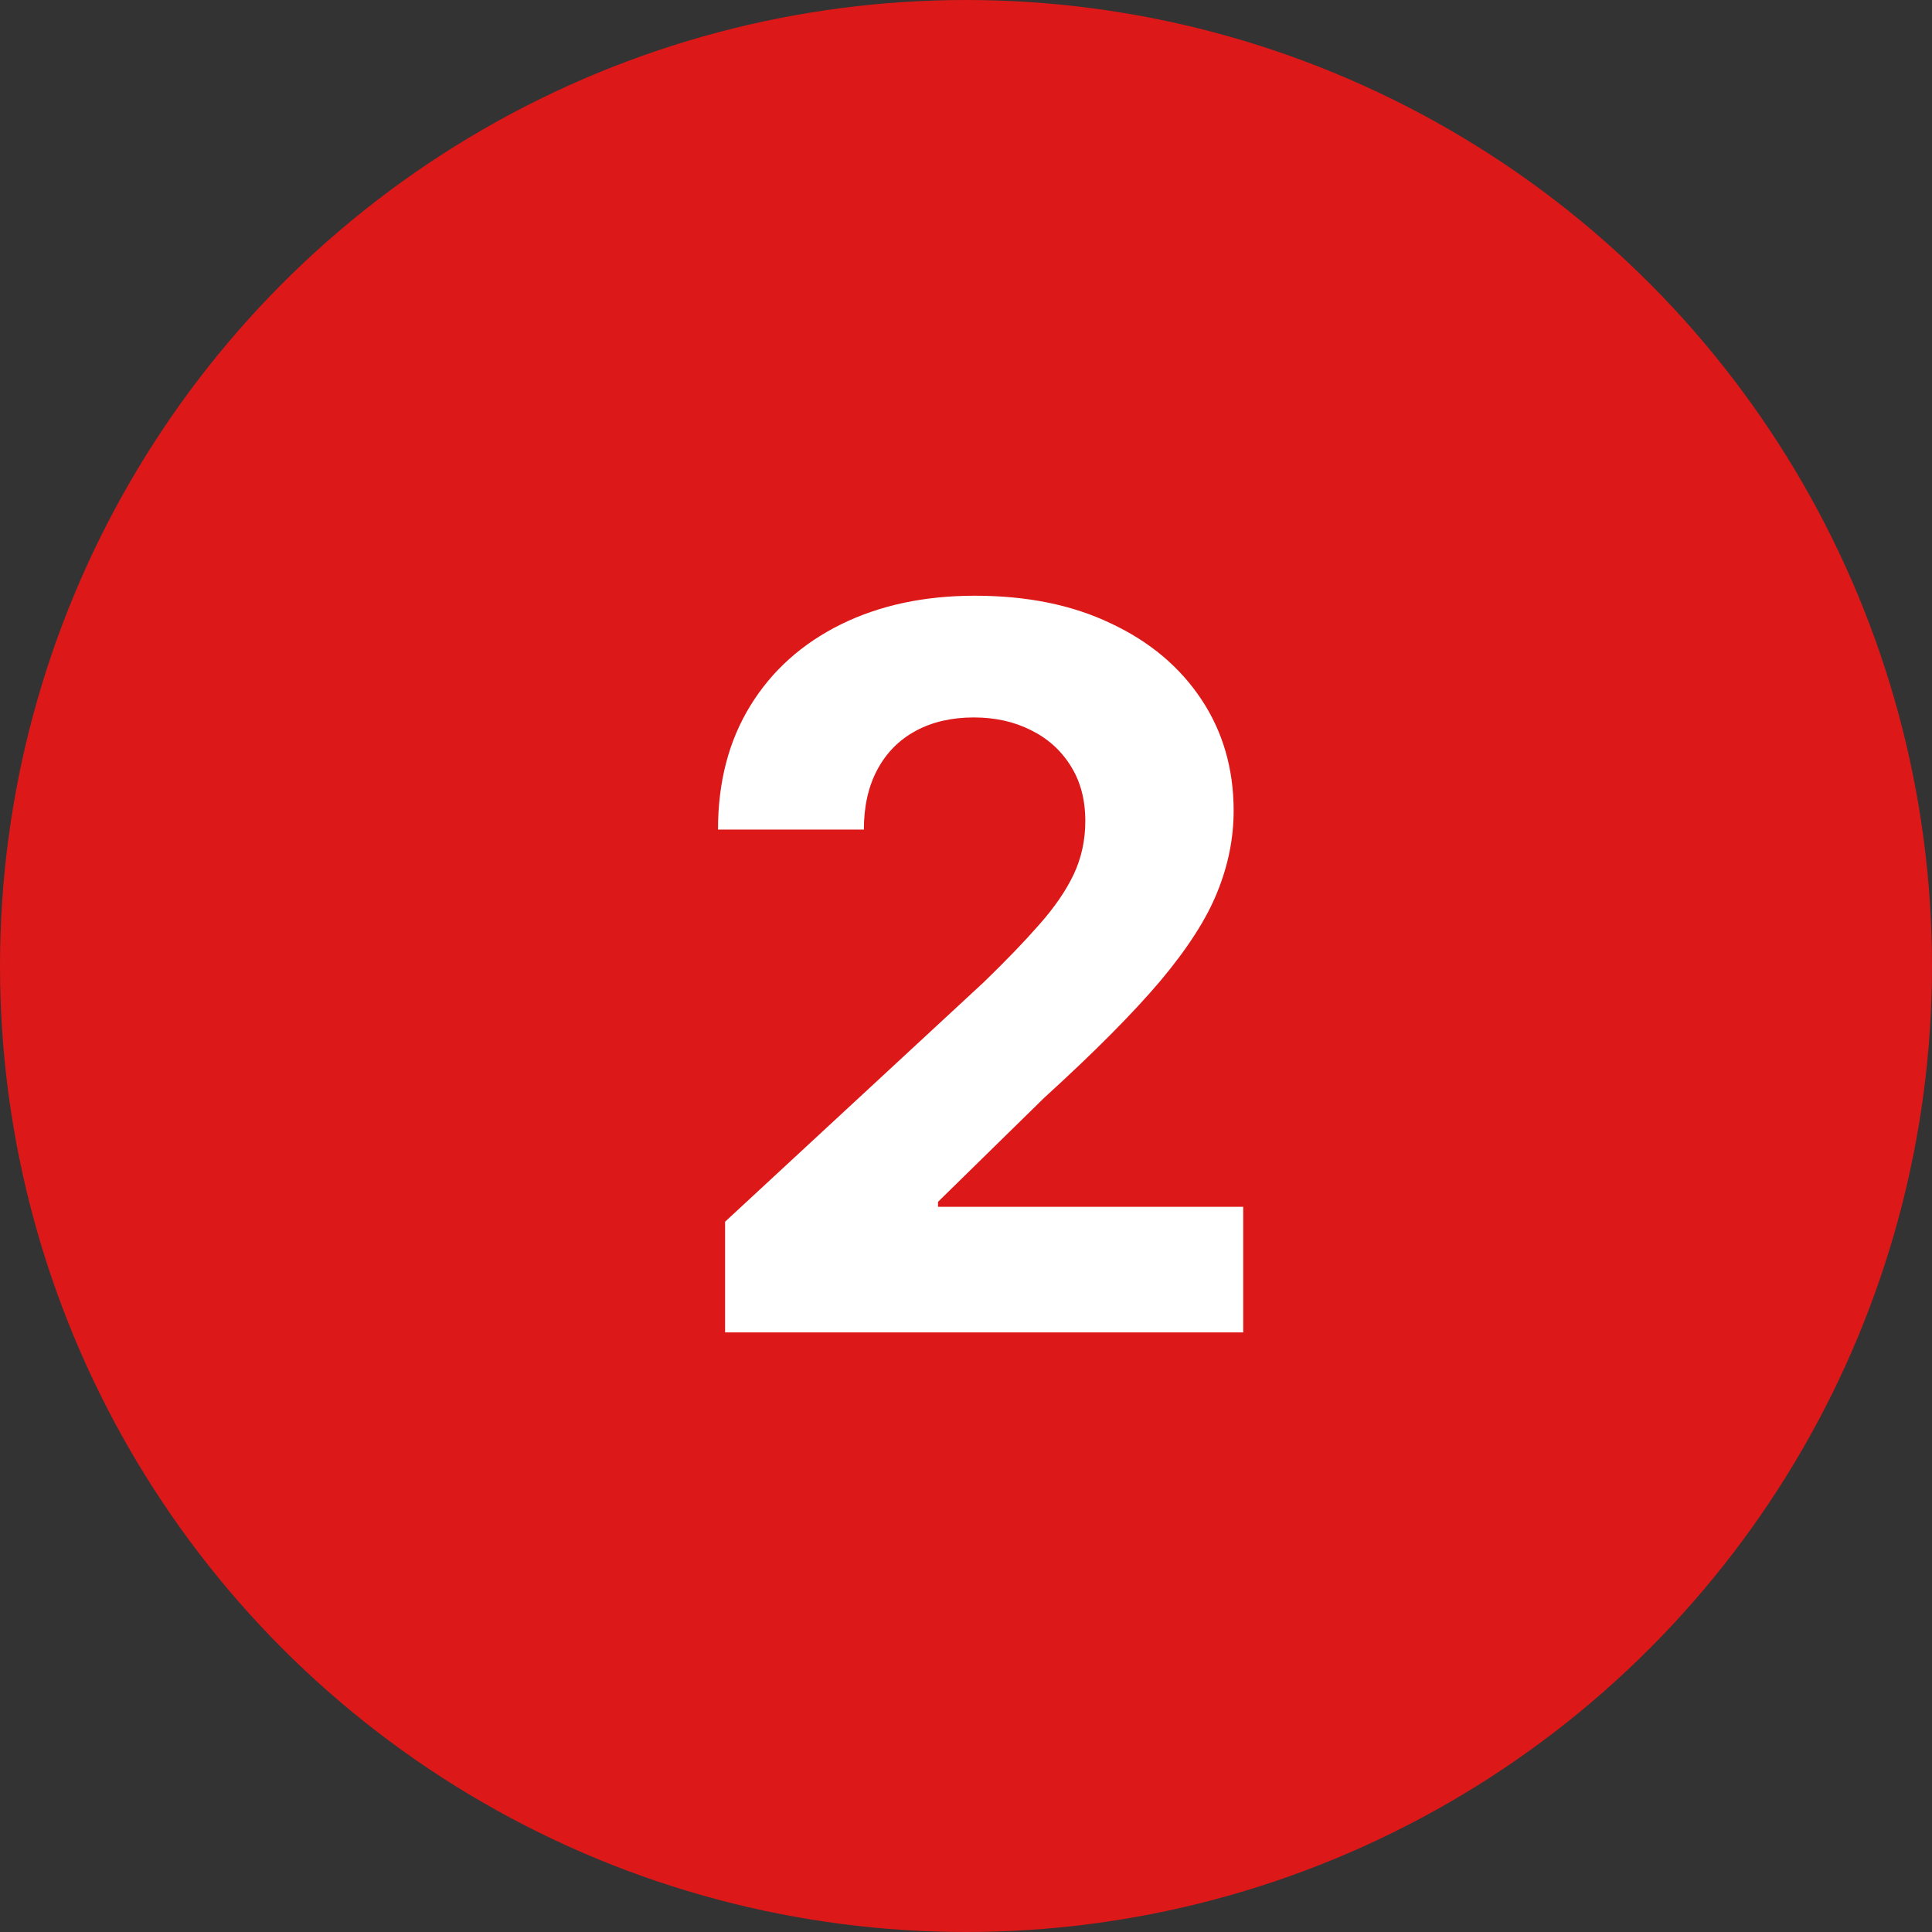
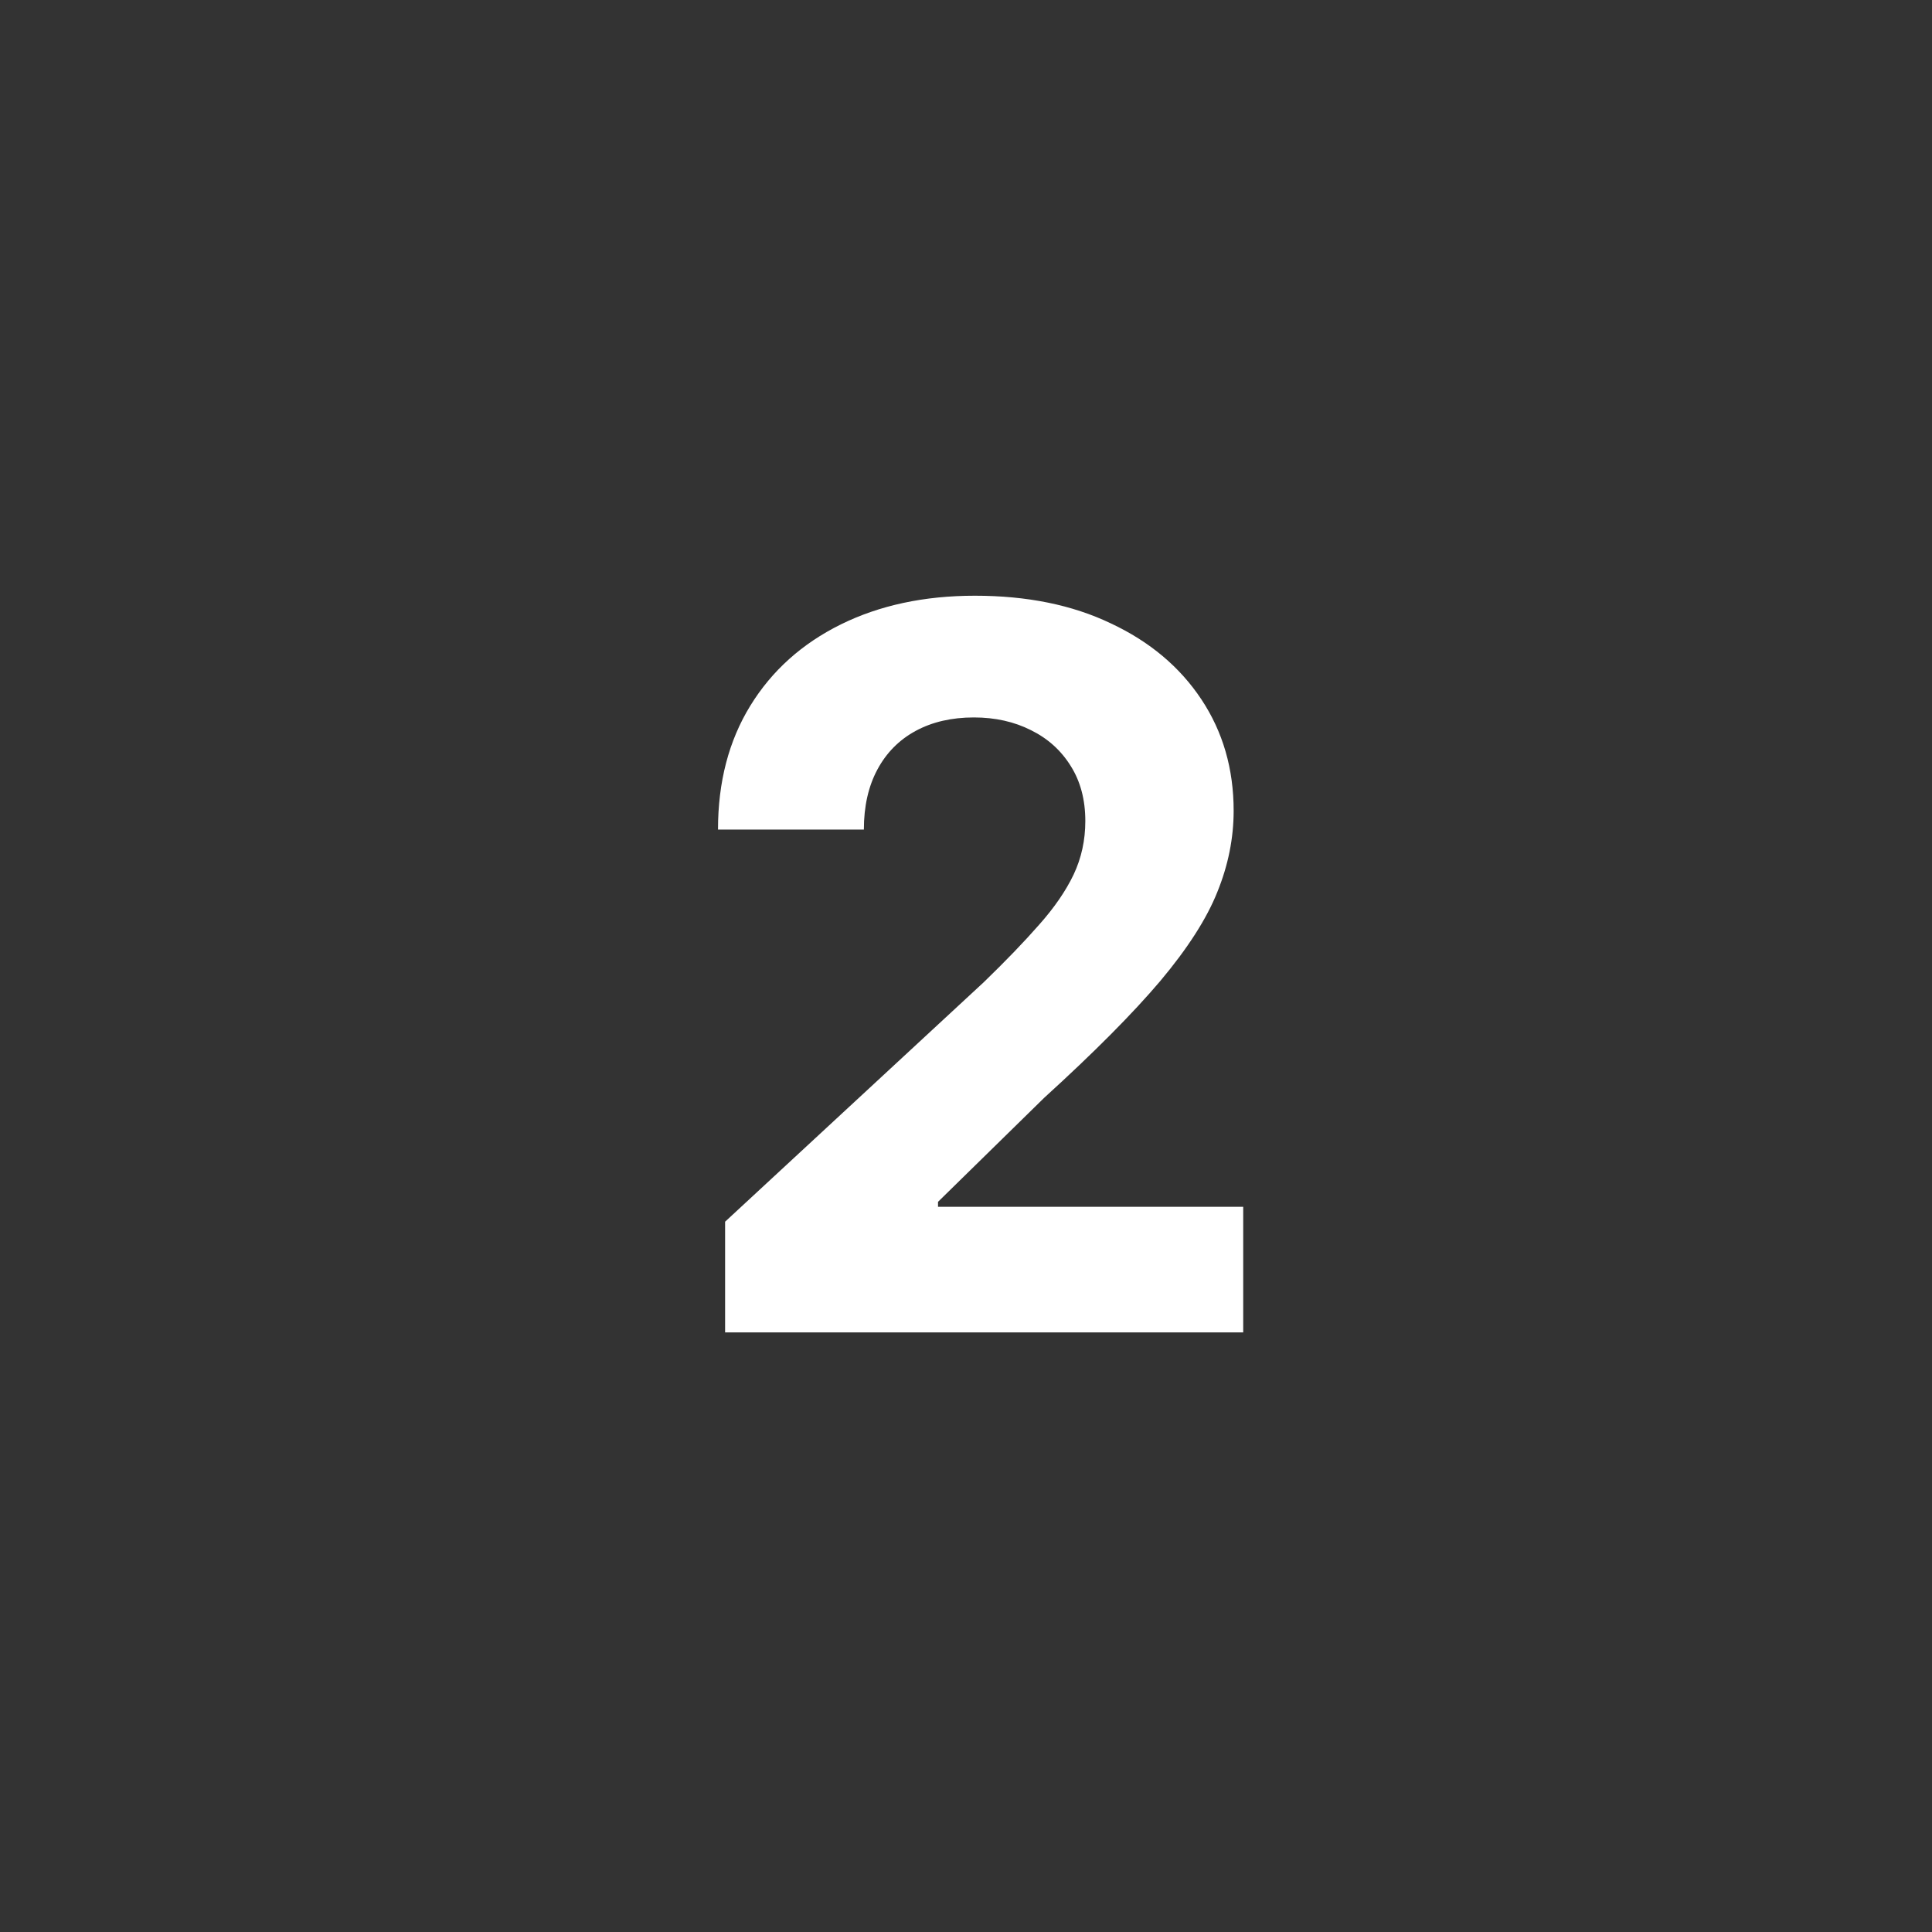
<svg xmlns="http://www.w3.org/2000/svg" width="58" height="58" viewBox="0 0 58 58" fill="none">
  <rect x="0" y="0" width="58" height="58" fill="#333333" stroke="none" />
-   <circle cx="29" cy="29" r="29" fill="#DD1819" />
  <path d="M21.768 40V36.676L29.535 29.485C30.195 28.846 30.749 28.271 31.197 27.759C31.651 27.248 31.996 26.747 32.23 26.257C32.465 25.76 32.582 25.224 32.582 24.648C32.582 24.009 32.436 23.459 32.145 22.997C31.854 22.528 31.456 22.17 30.952 21.921C30.447 21.666 29.876 21.538 29.236 21.538C28.569 21.538 27.986 21.673 27.489 21.942C26.992 22.212 26.609 22.599 26.339 23.104C26.069 23.608 25.934 24.208 25.934 24.904H21.555C21.555 23.477 21.879 22.237 22.525 21.186C23.171 20.135 24.077 19.322 25.241 18.746C26.406 18.171 27.749 17.884 29.268 17.884C30.831 17.884 32.191 18.16 33.349 18.715C34.514 19.261 35.419 20.021 36.065 20.994C36.712 21.967 37.035 23.082 37.035 24.34C37.035 25.163 36.871 25.977 36.545 26.779C36.225 27.582 35.653 28.473 34.83 29.453C34.006 30.426 32.844 31.595 31.346 32.958L28.16 36.08V36.229H37.322V40H21.768Z" fill="white" />
</svg>